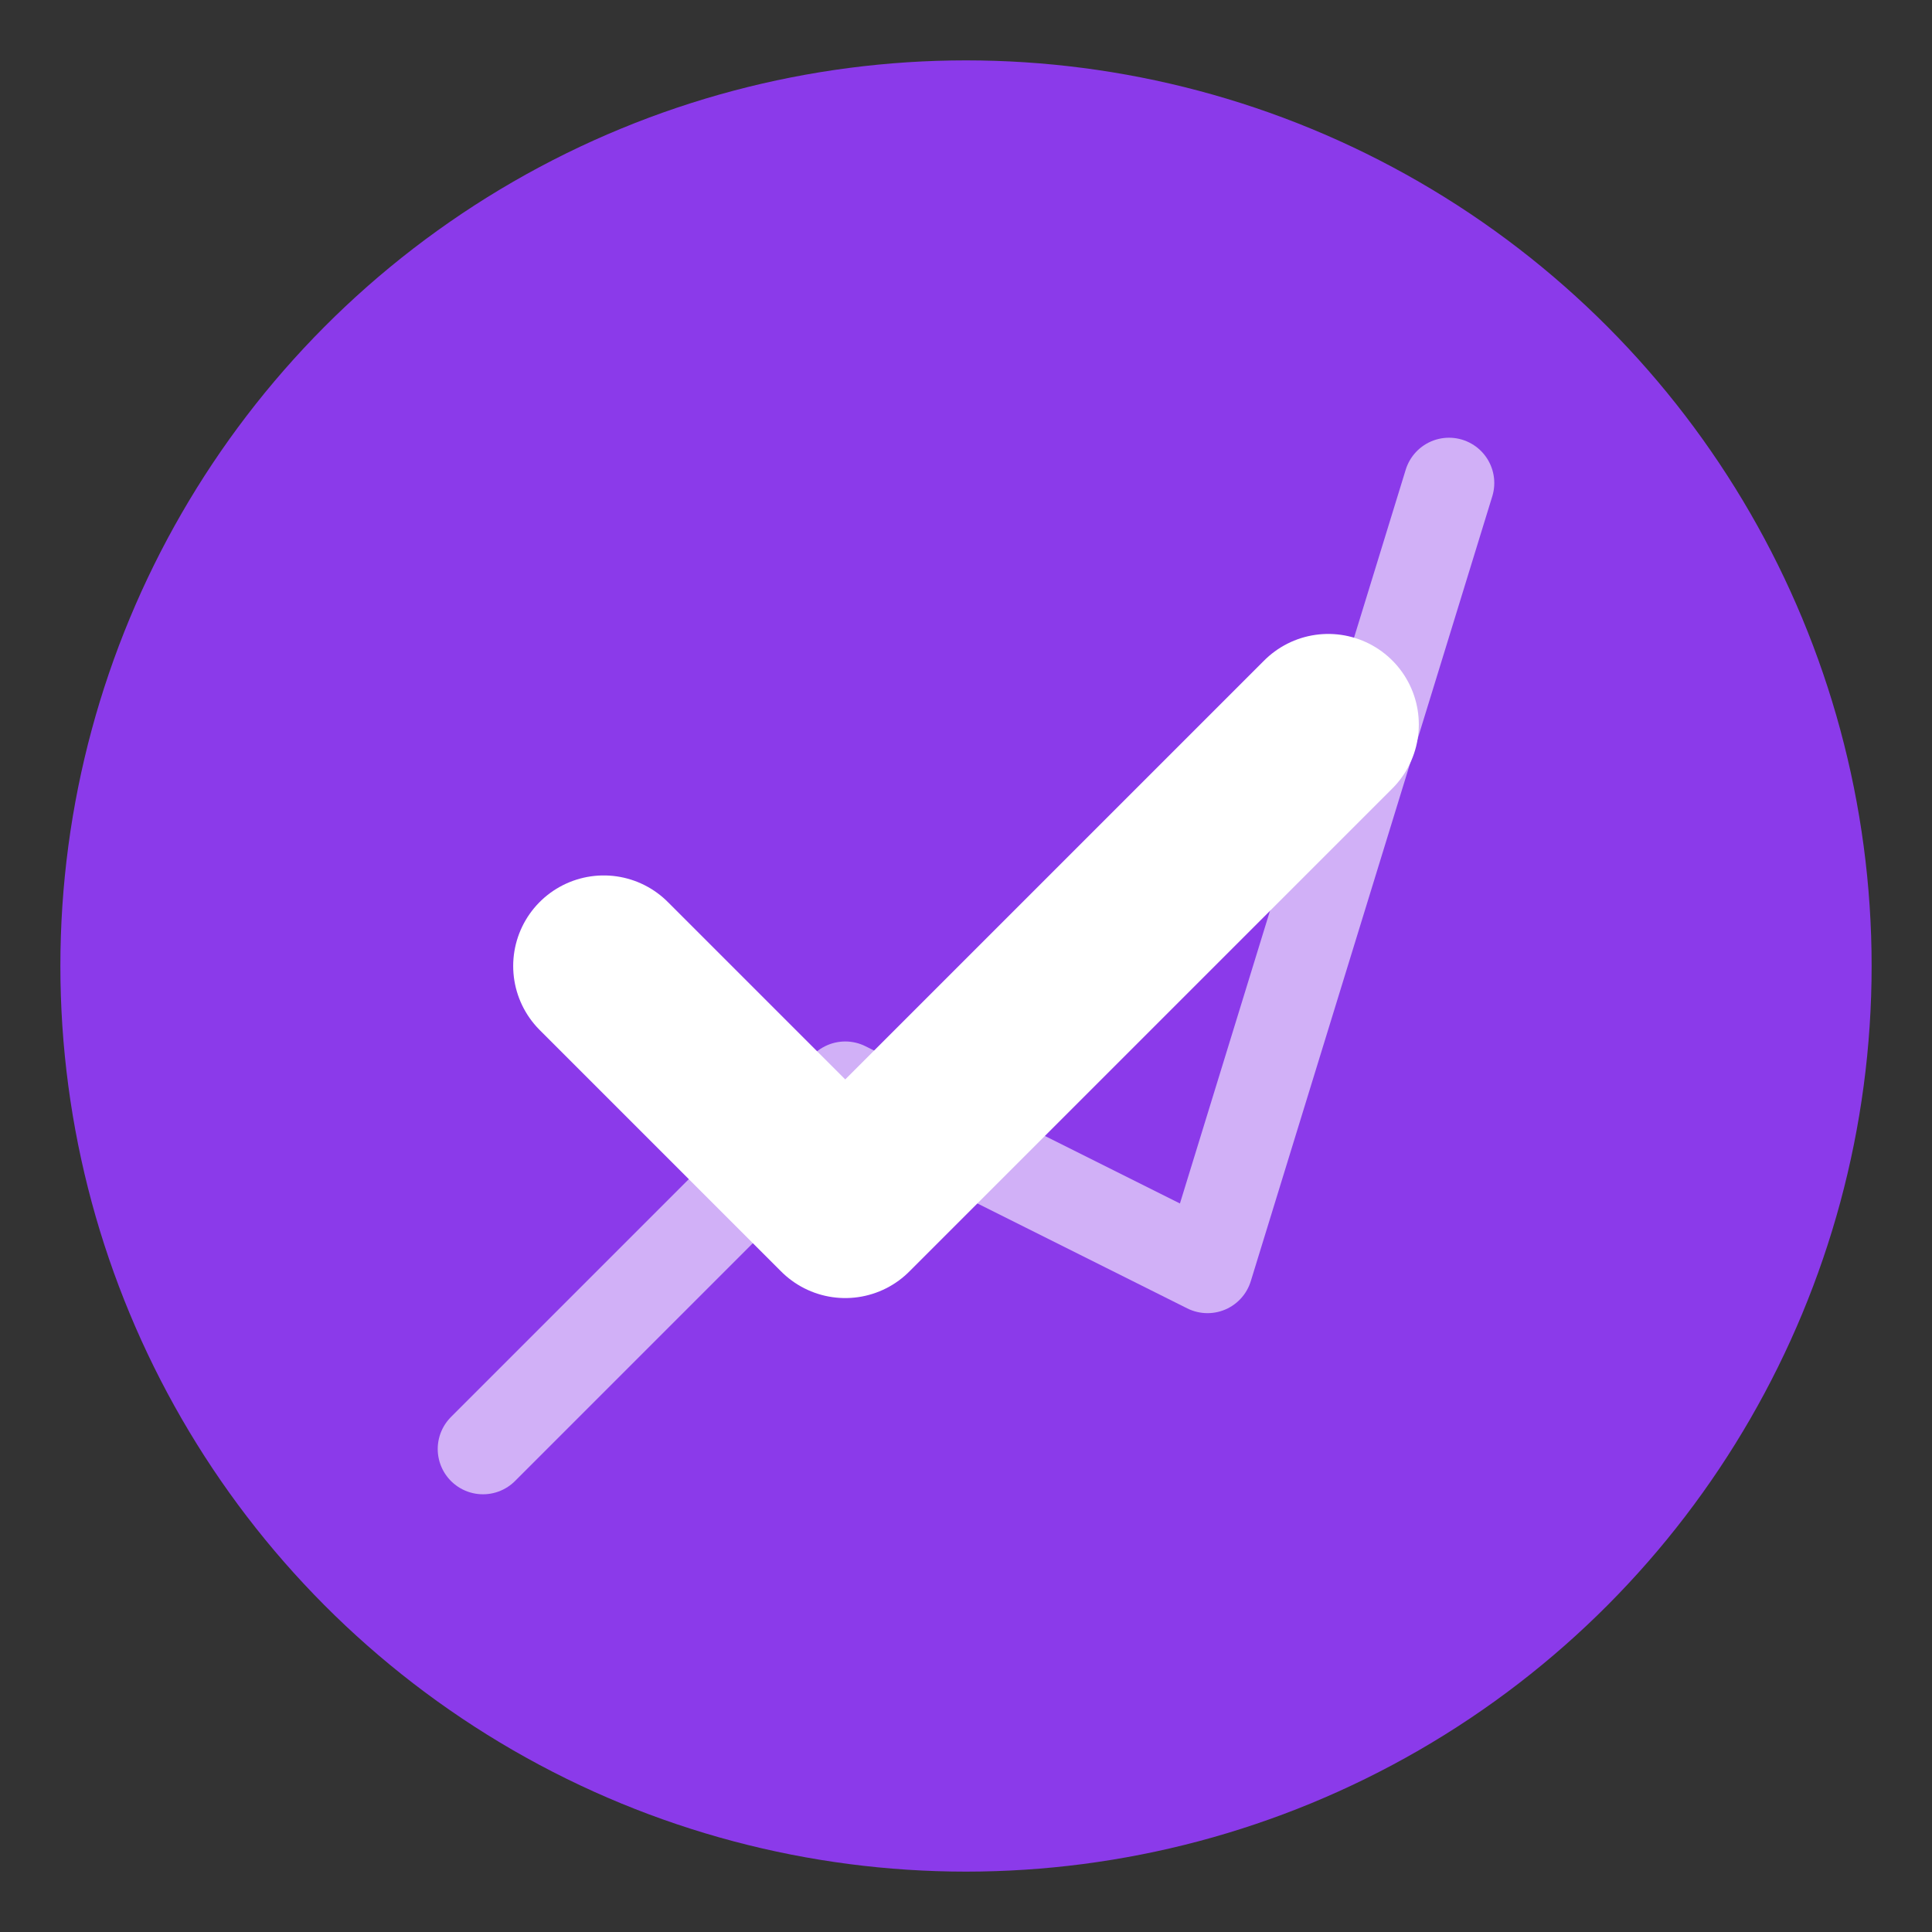
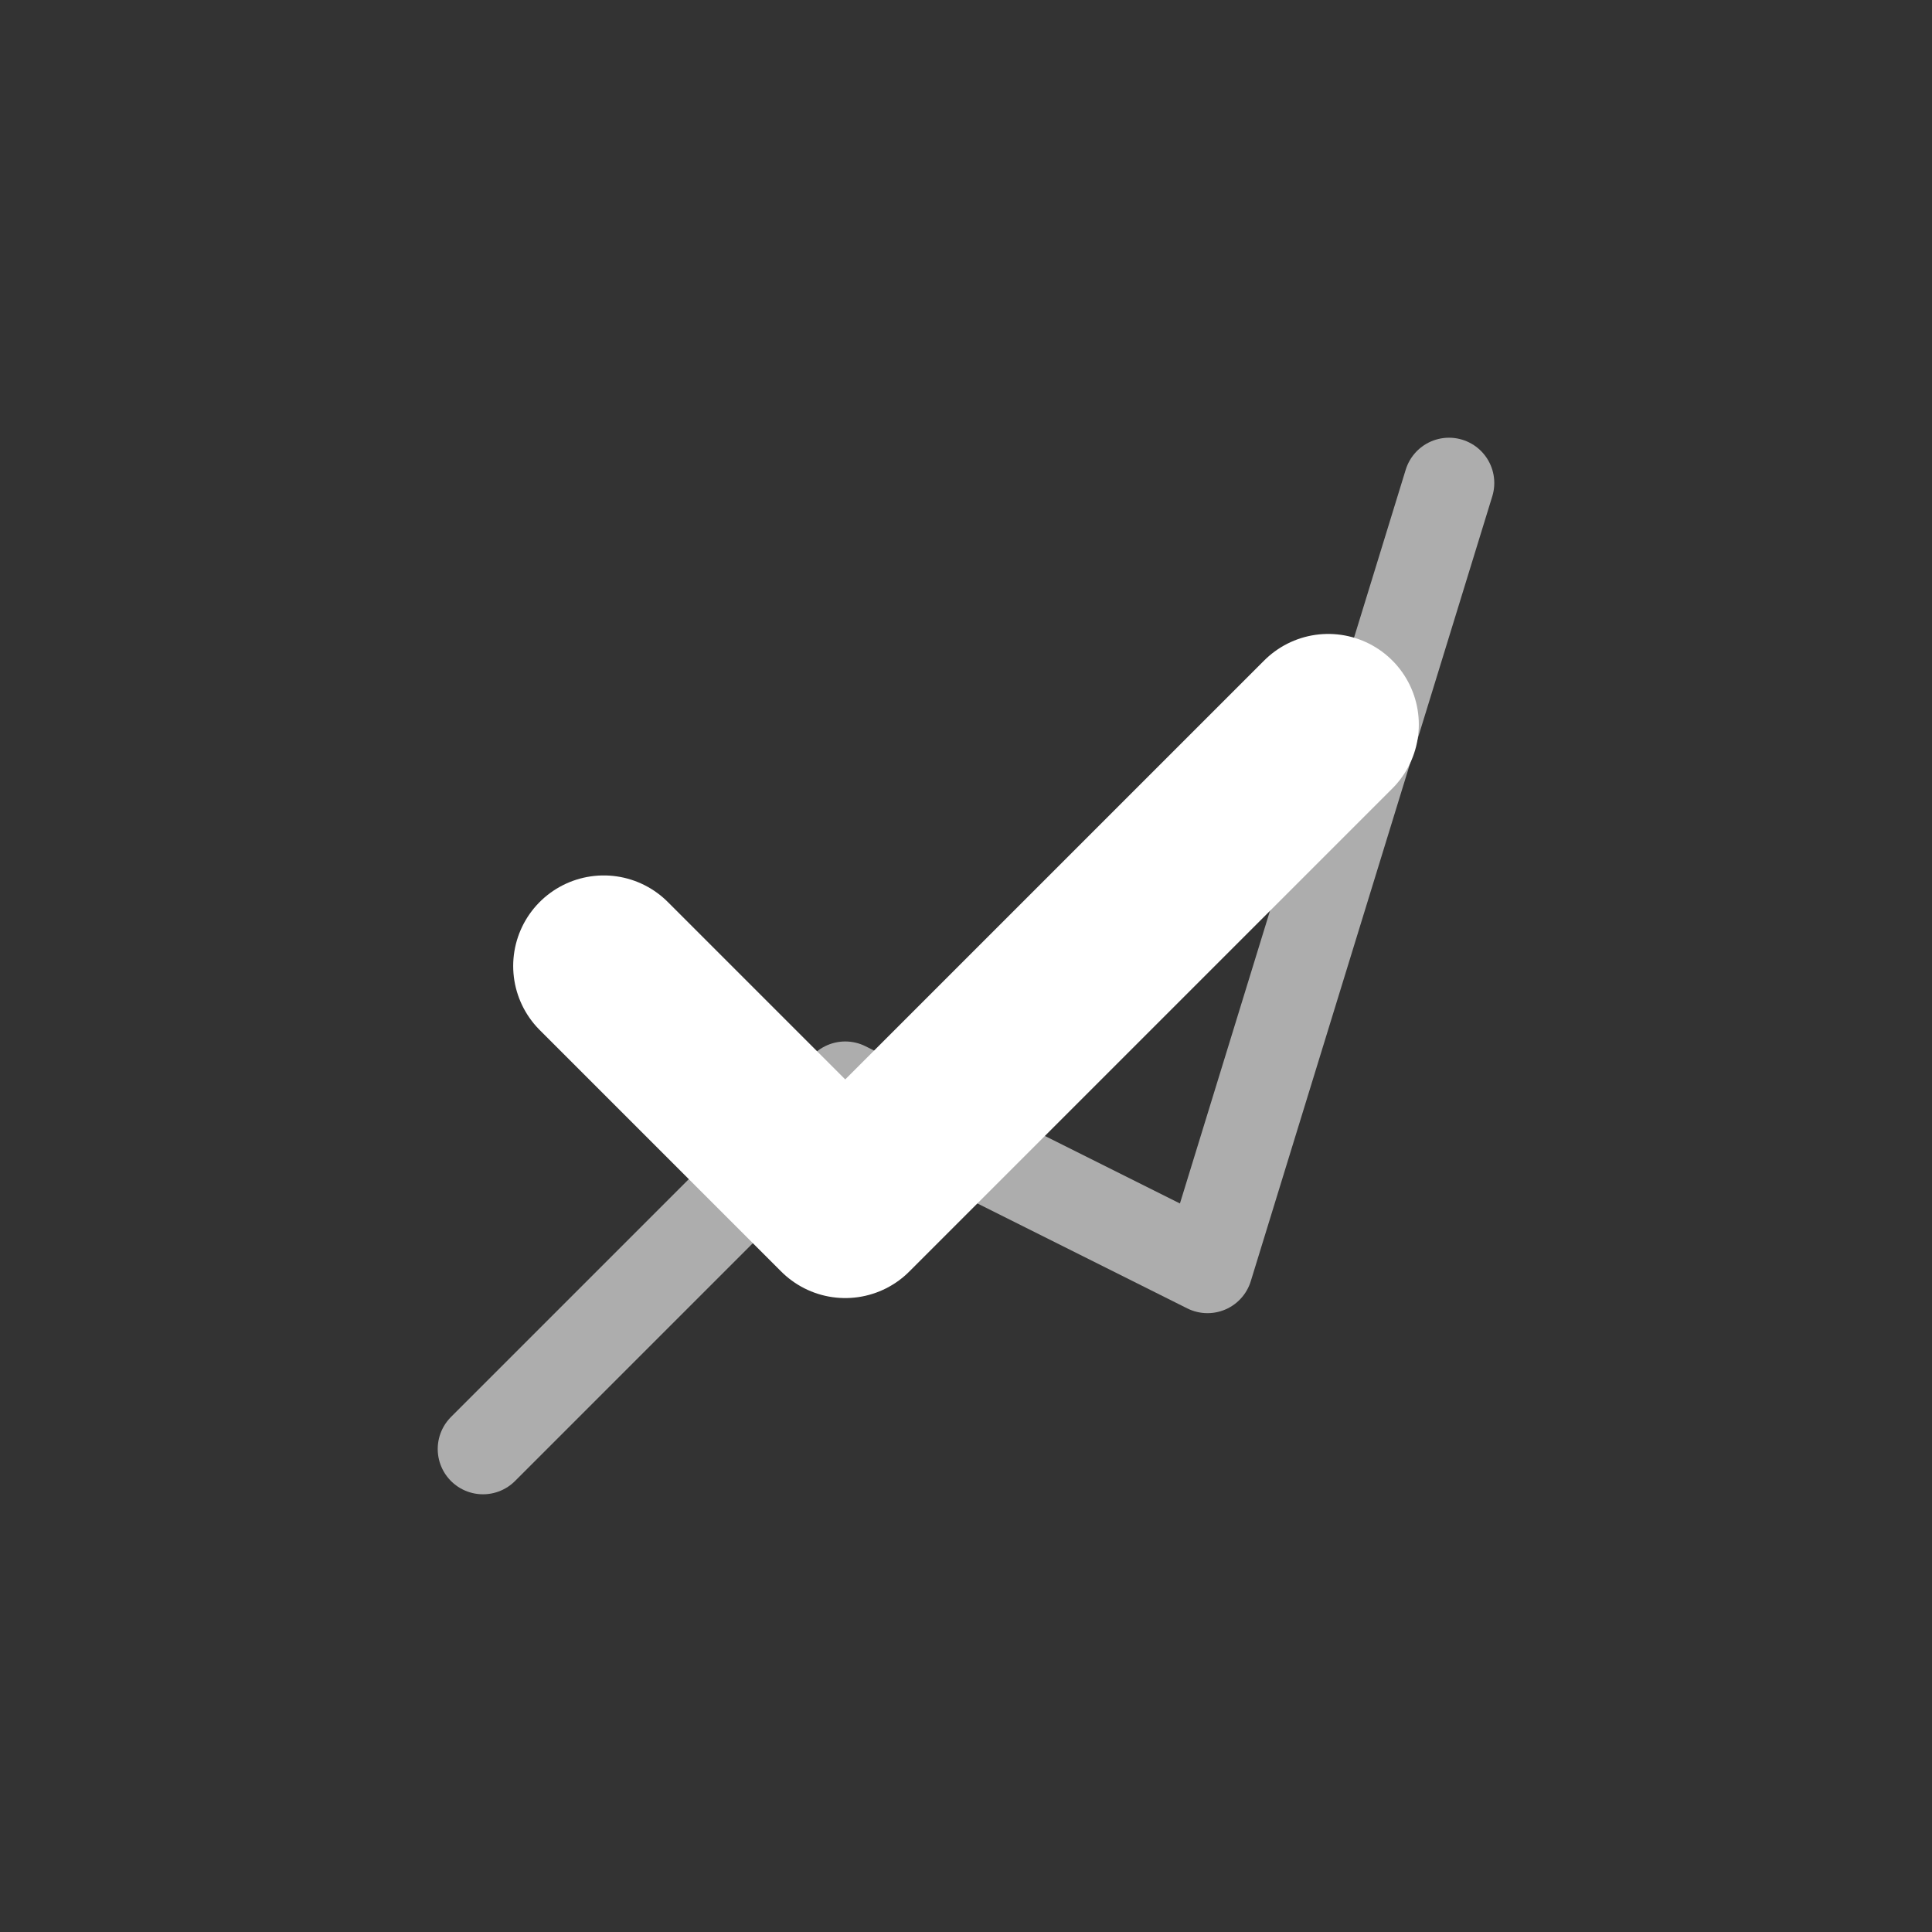
<svg xmlns="http://www.w3.org/2000/svg" width="128" height="128" viewBox="0 0 128 128" fill="none">
  <rect x="0" y="0" width="128" height="128" fill="#333333" stroke="none" />
-   <circle cx="64" cy="64" r="60" fill="#8B3AEA" />
  <path d="M40 64L56 80L88 48" stroke="white" stroke-width="12" stroke-linecap="round" stroke-linejoin="round" />
  <path d="M32 96L56 72L80 84L96 32" stroke="rgba(255,255,255,0.6)" stroke-width="6" stroke-linecap="round" stroke-linejoin="round" />
</svg>